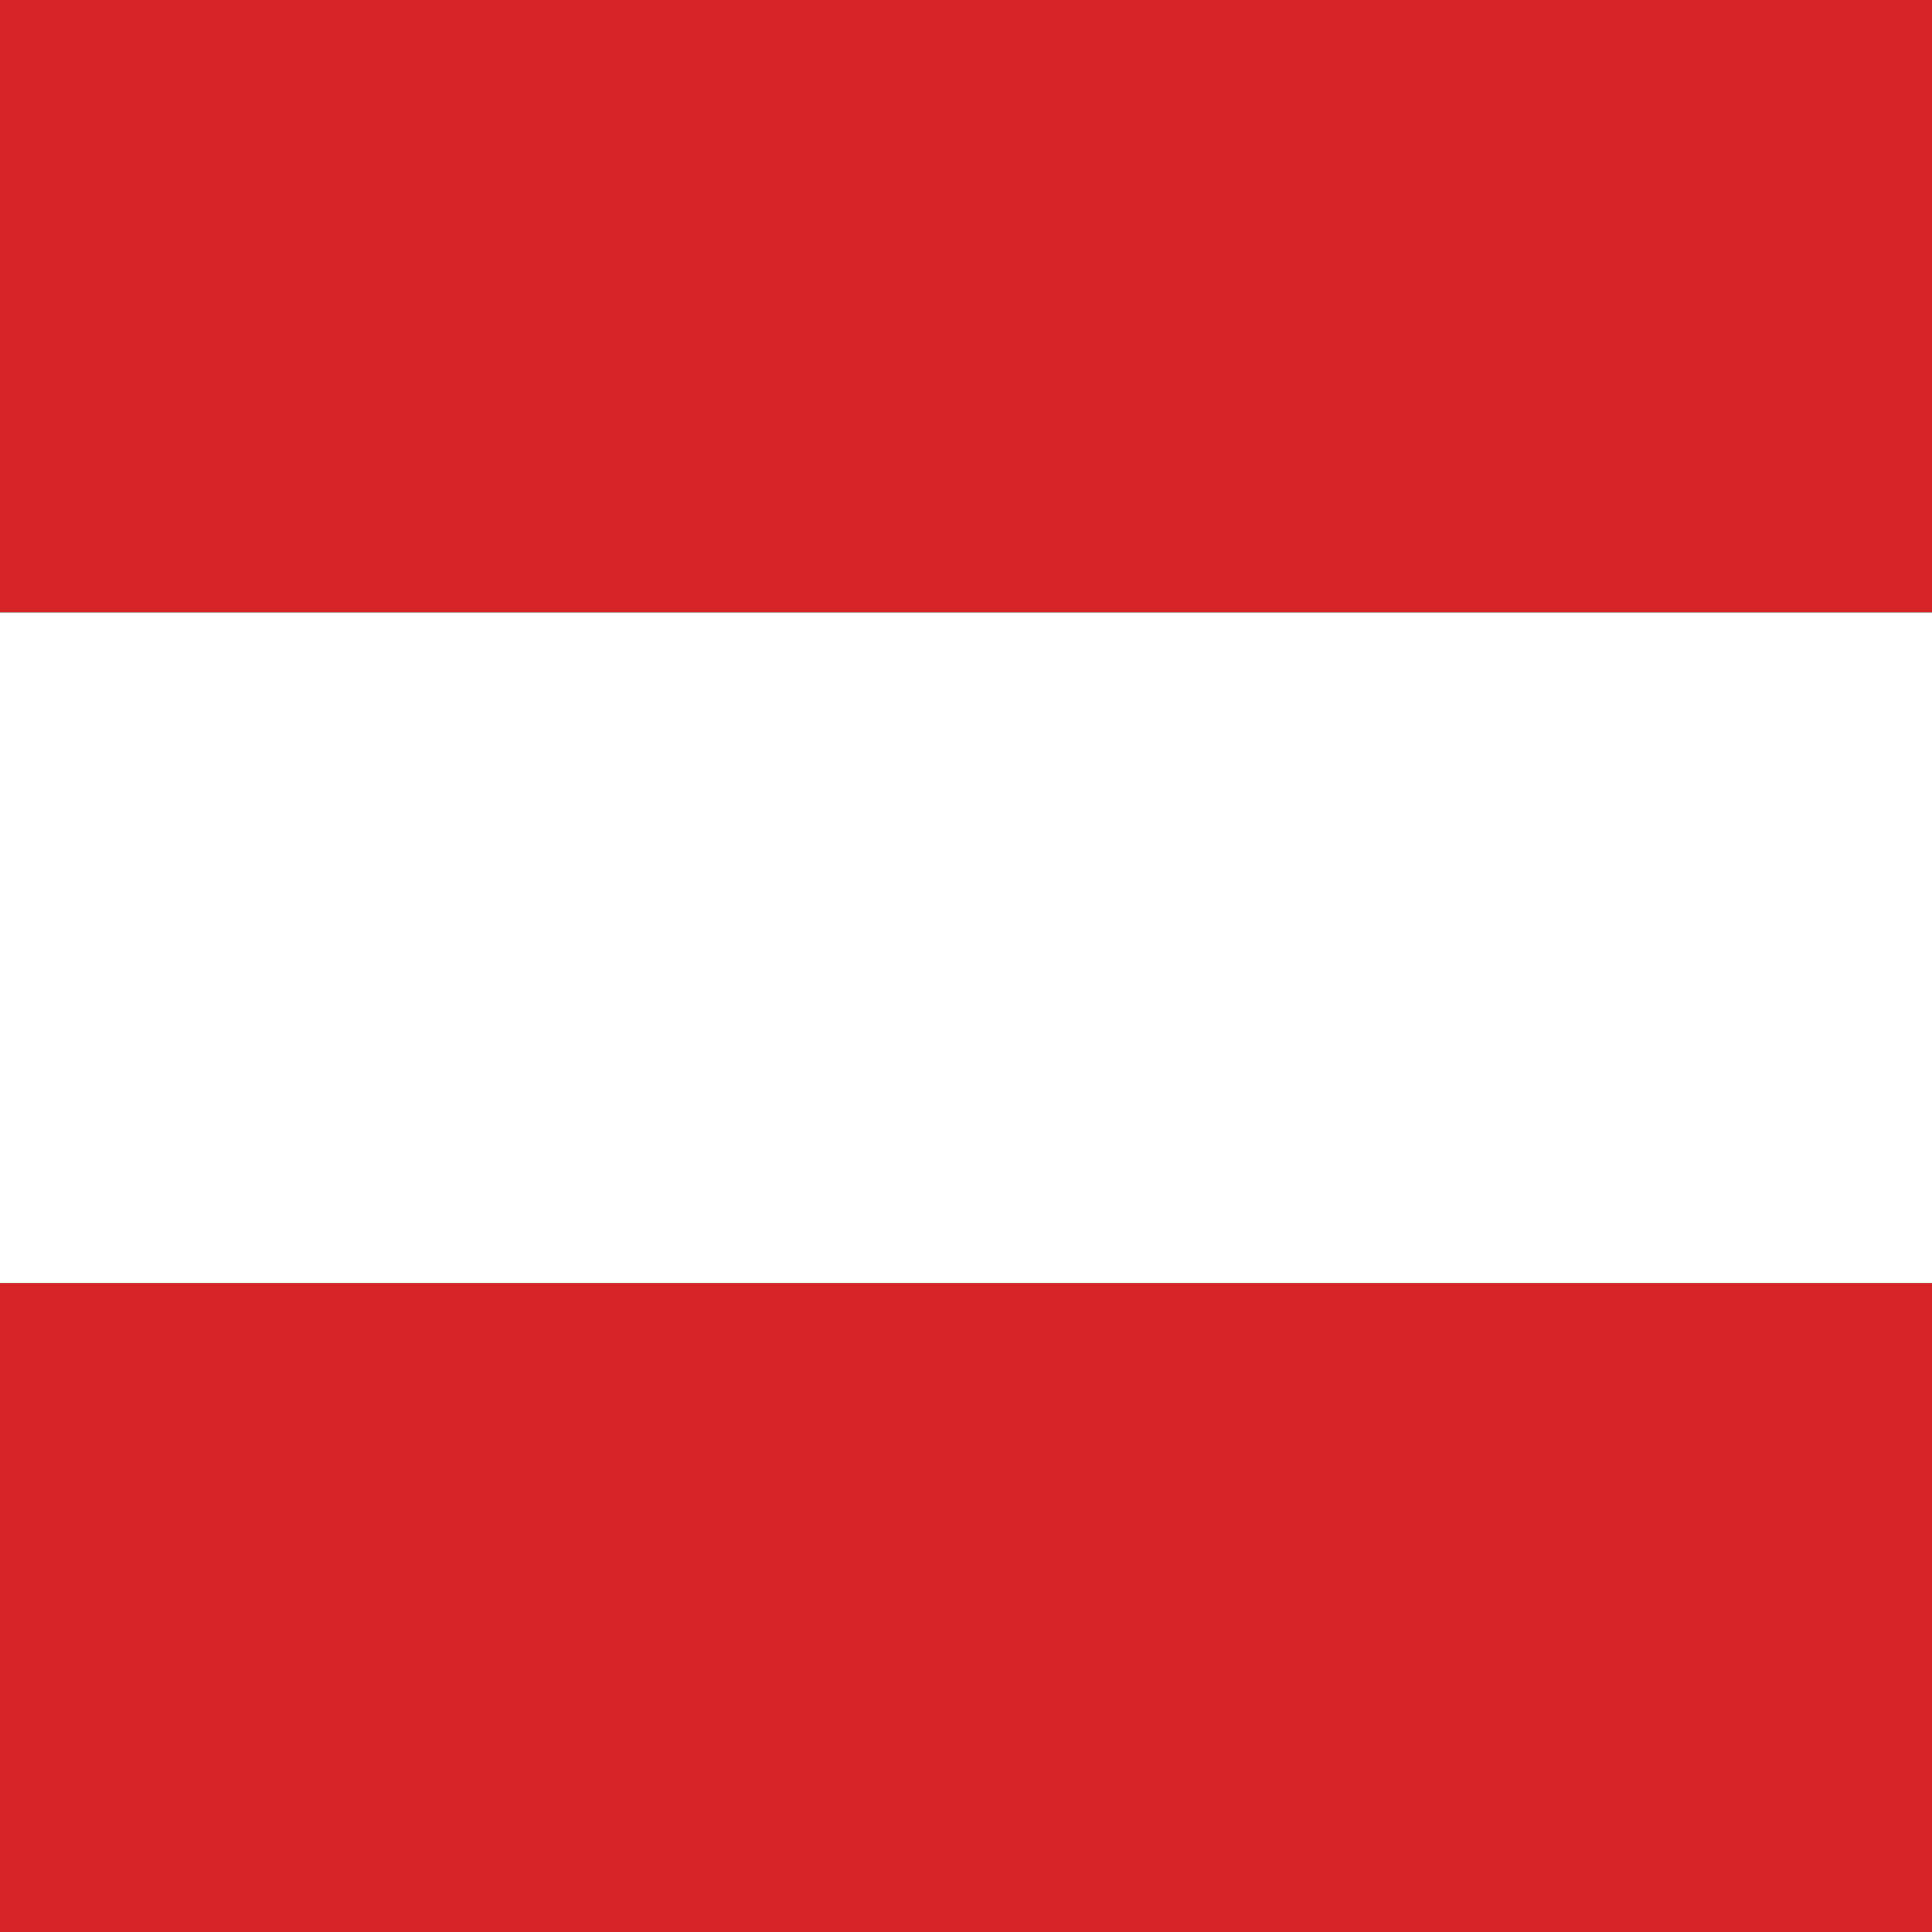
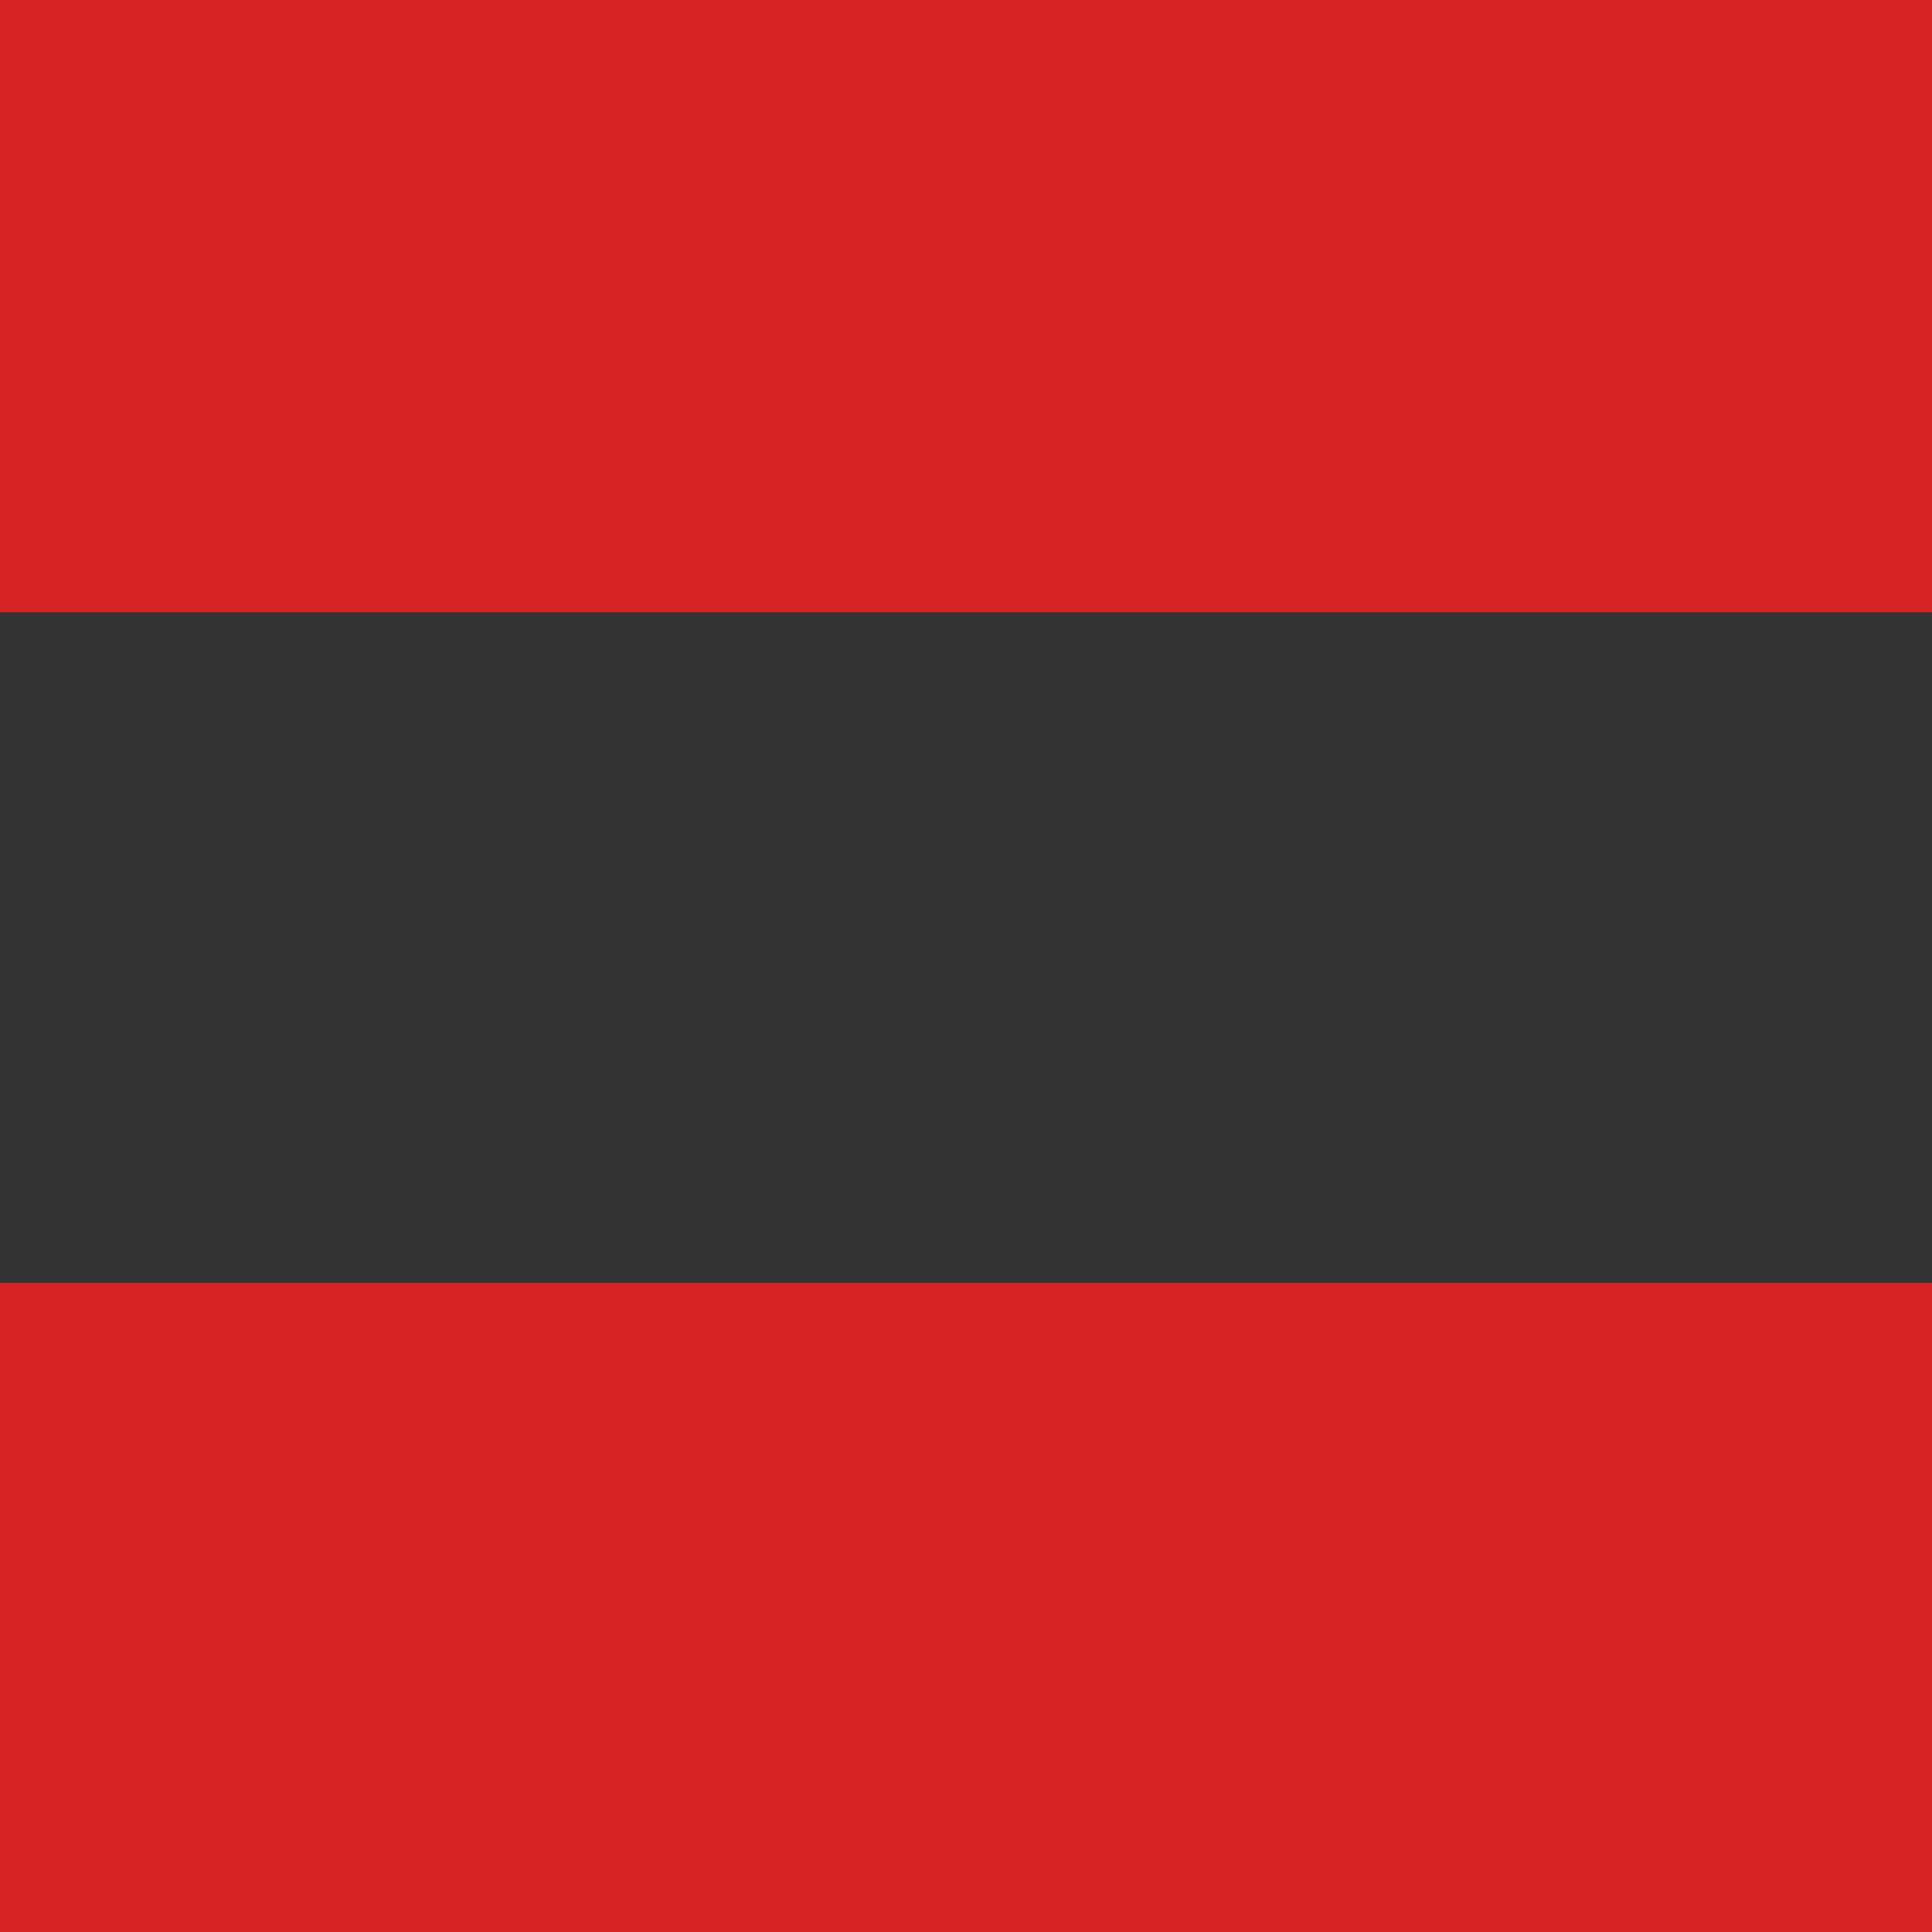
<svg xmlns="http://www.w3.org/2000/svg" version="1.1" x="0px" y="0px" width="20px" height="20px" viewBox="3.936 0.667 20 20" overflow="visible" enable-background="new 3.936 0.667 20 20" xml:space="preserve">
  <rect x="3.936" y="0.667" width="20" height="20" fill="#333333" stroke="none" />
  <defs>
</defs>
  <rect x="0.064" y="13.948" fill="#D62426" width="30.242" height="6.941" />
-   <rect x="0.064" y="7.006" fill="#FFFFFF" width="30.242" height="6.942" />
  <rect x="0.064" y="0.065" fill="#D62426" width="30.242" height="6.94" />
-   <path d="M0,20.953V0h30.368v20.889v0.063H0z M30.306,20.889v-0.065V20.889z M0.125,20.824h30.119L30.242,0.128H0.125V20.824z" />
</svg>